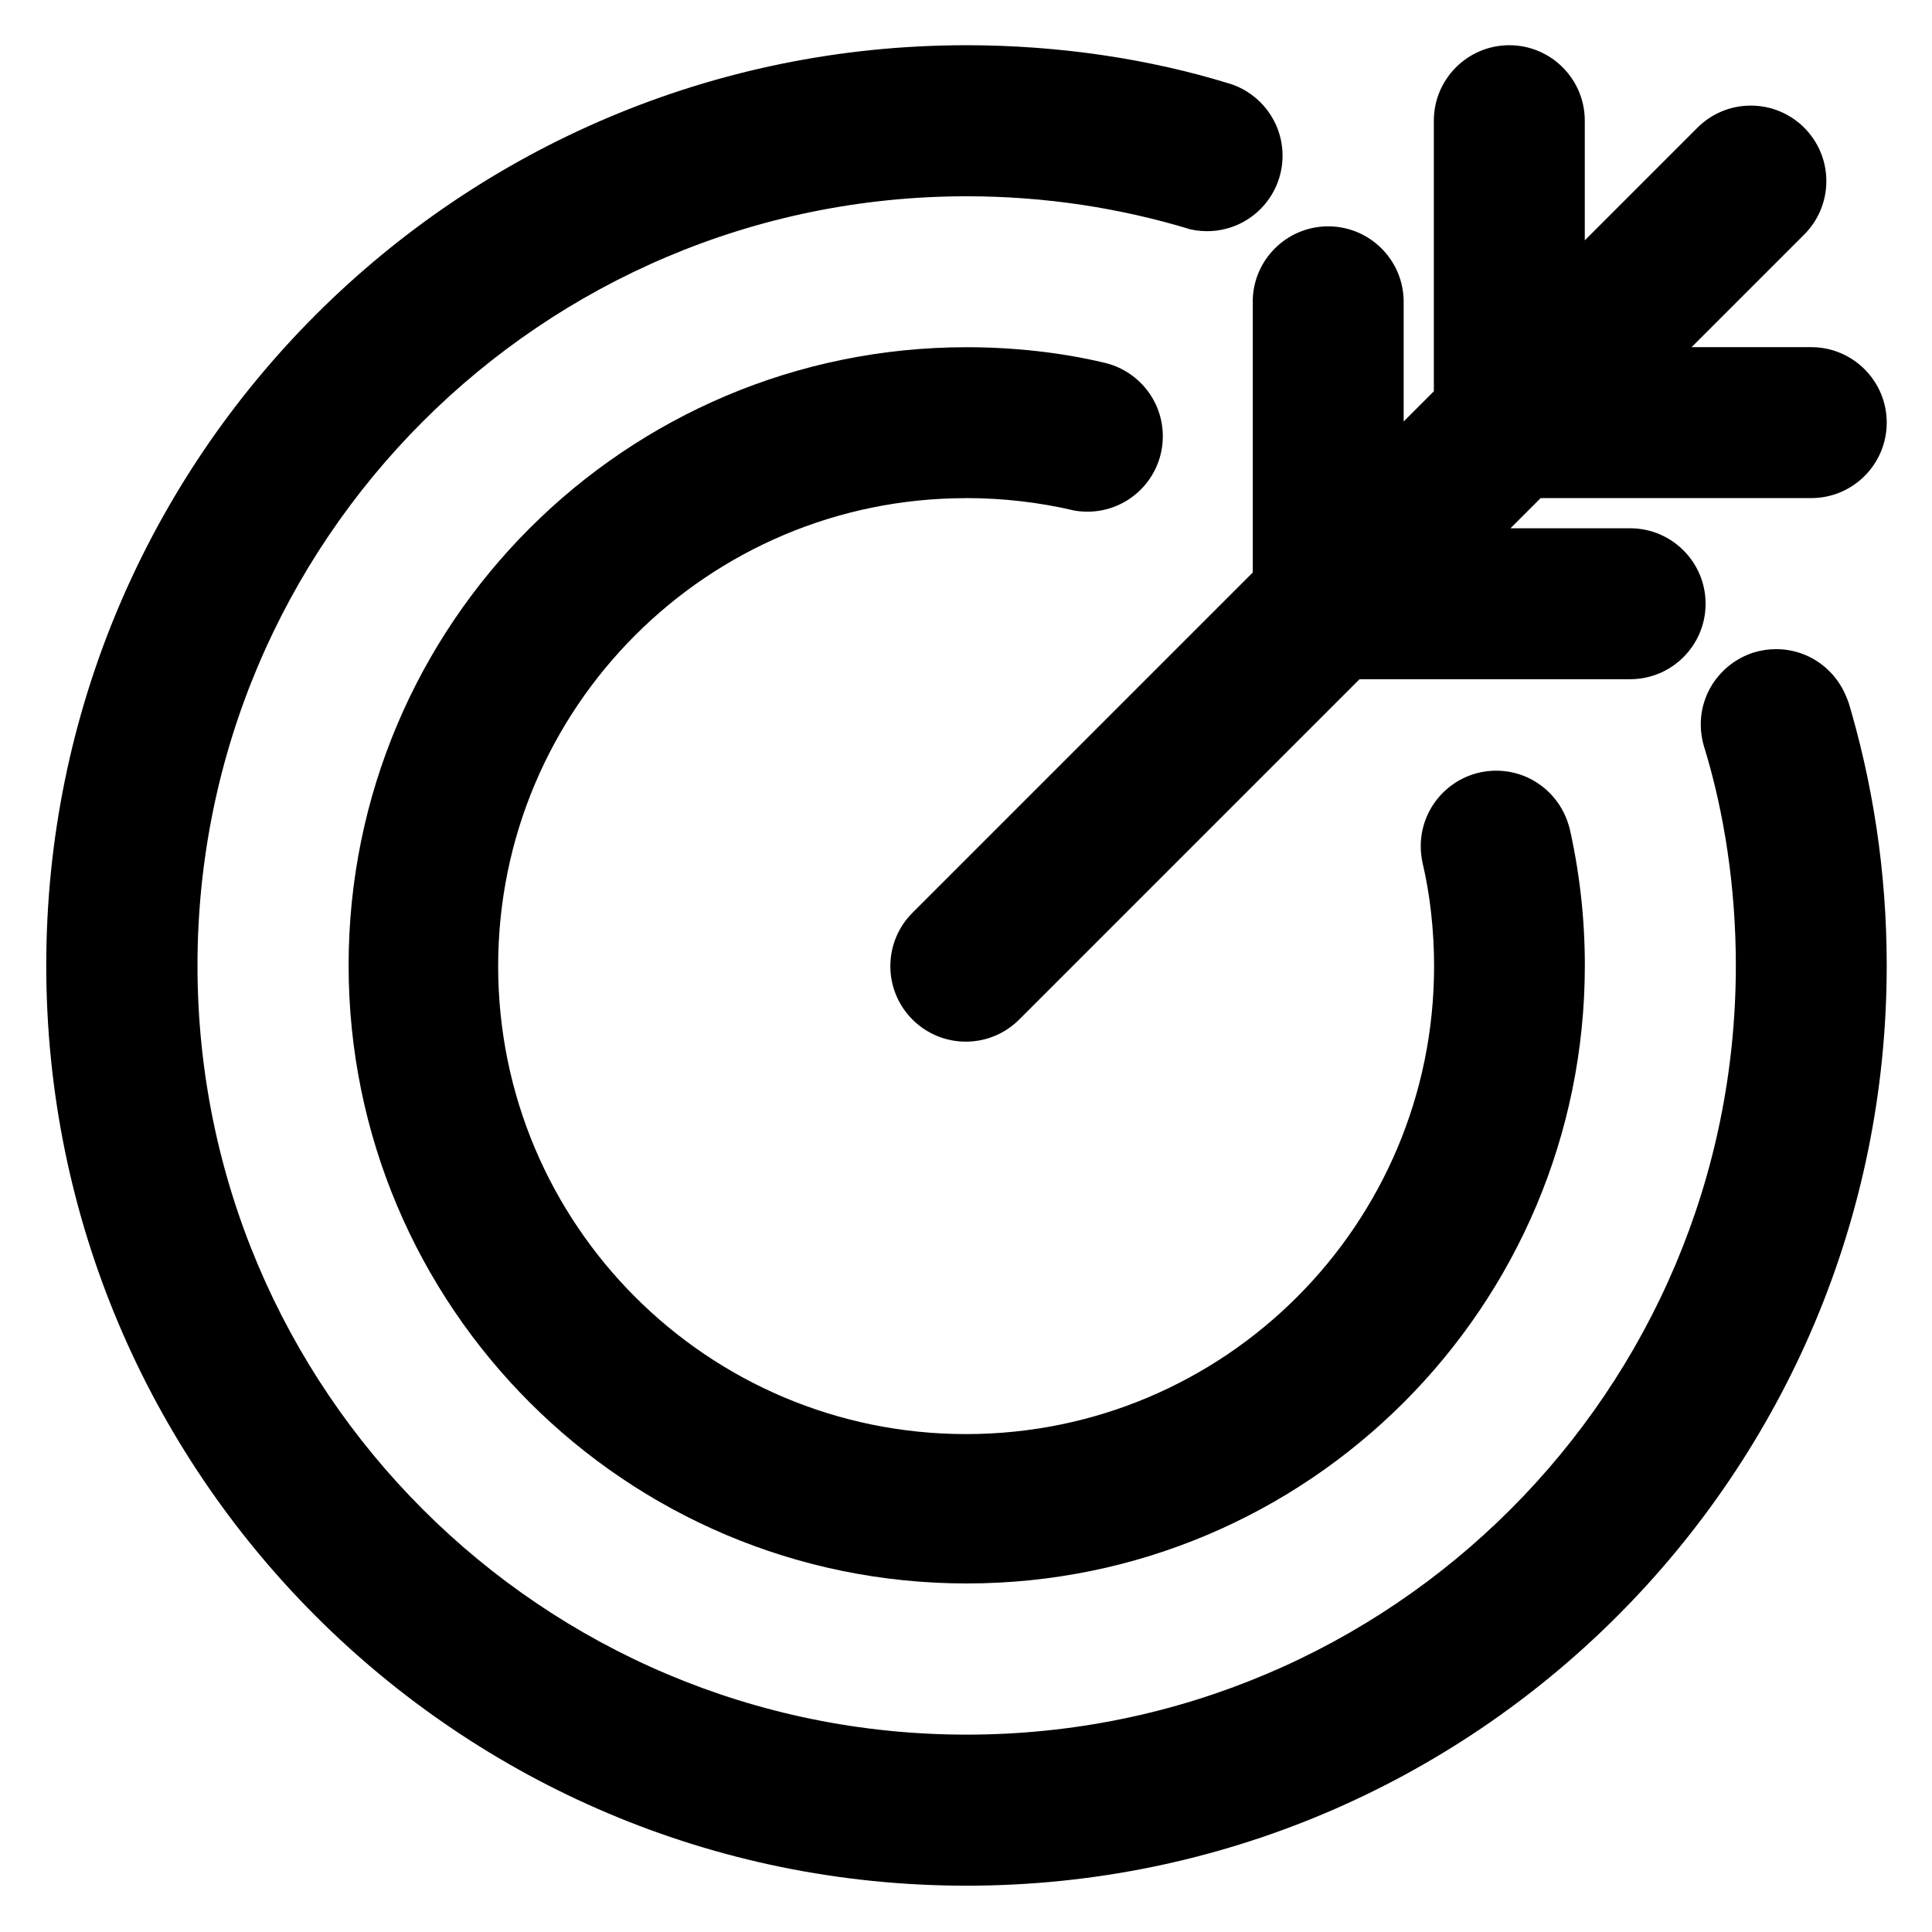
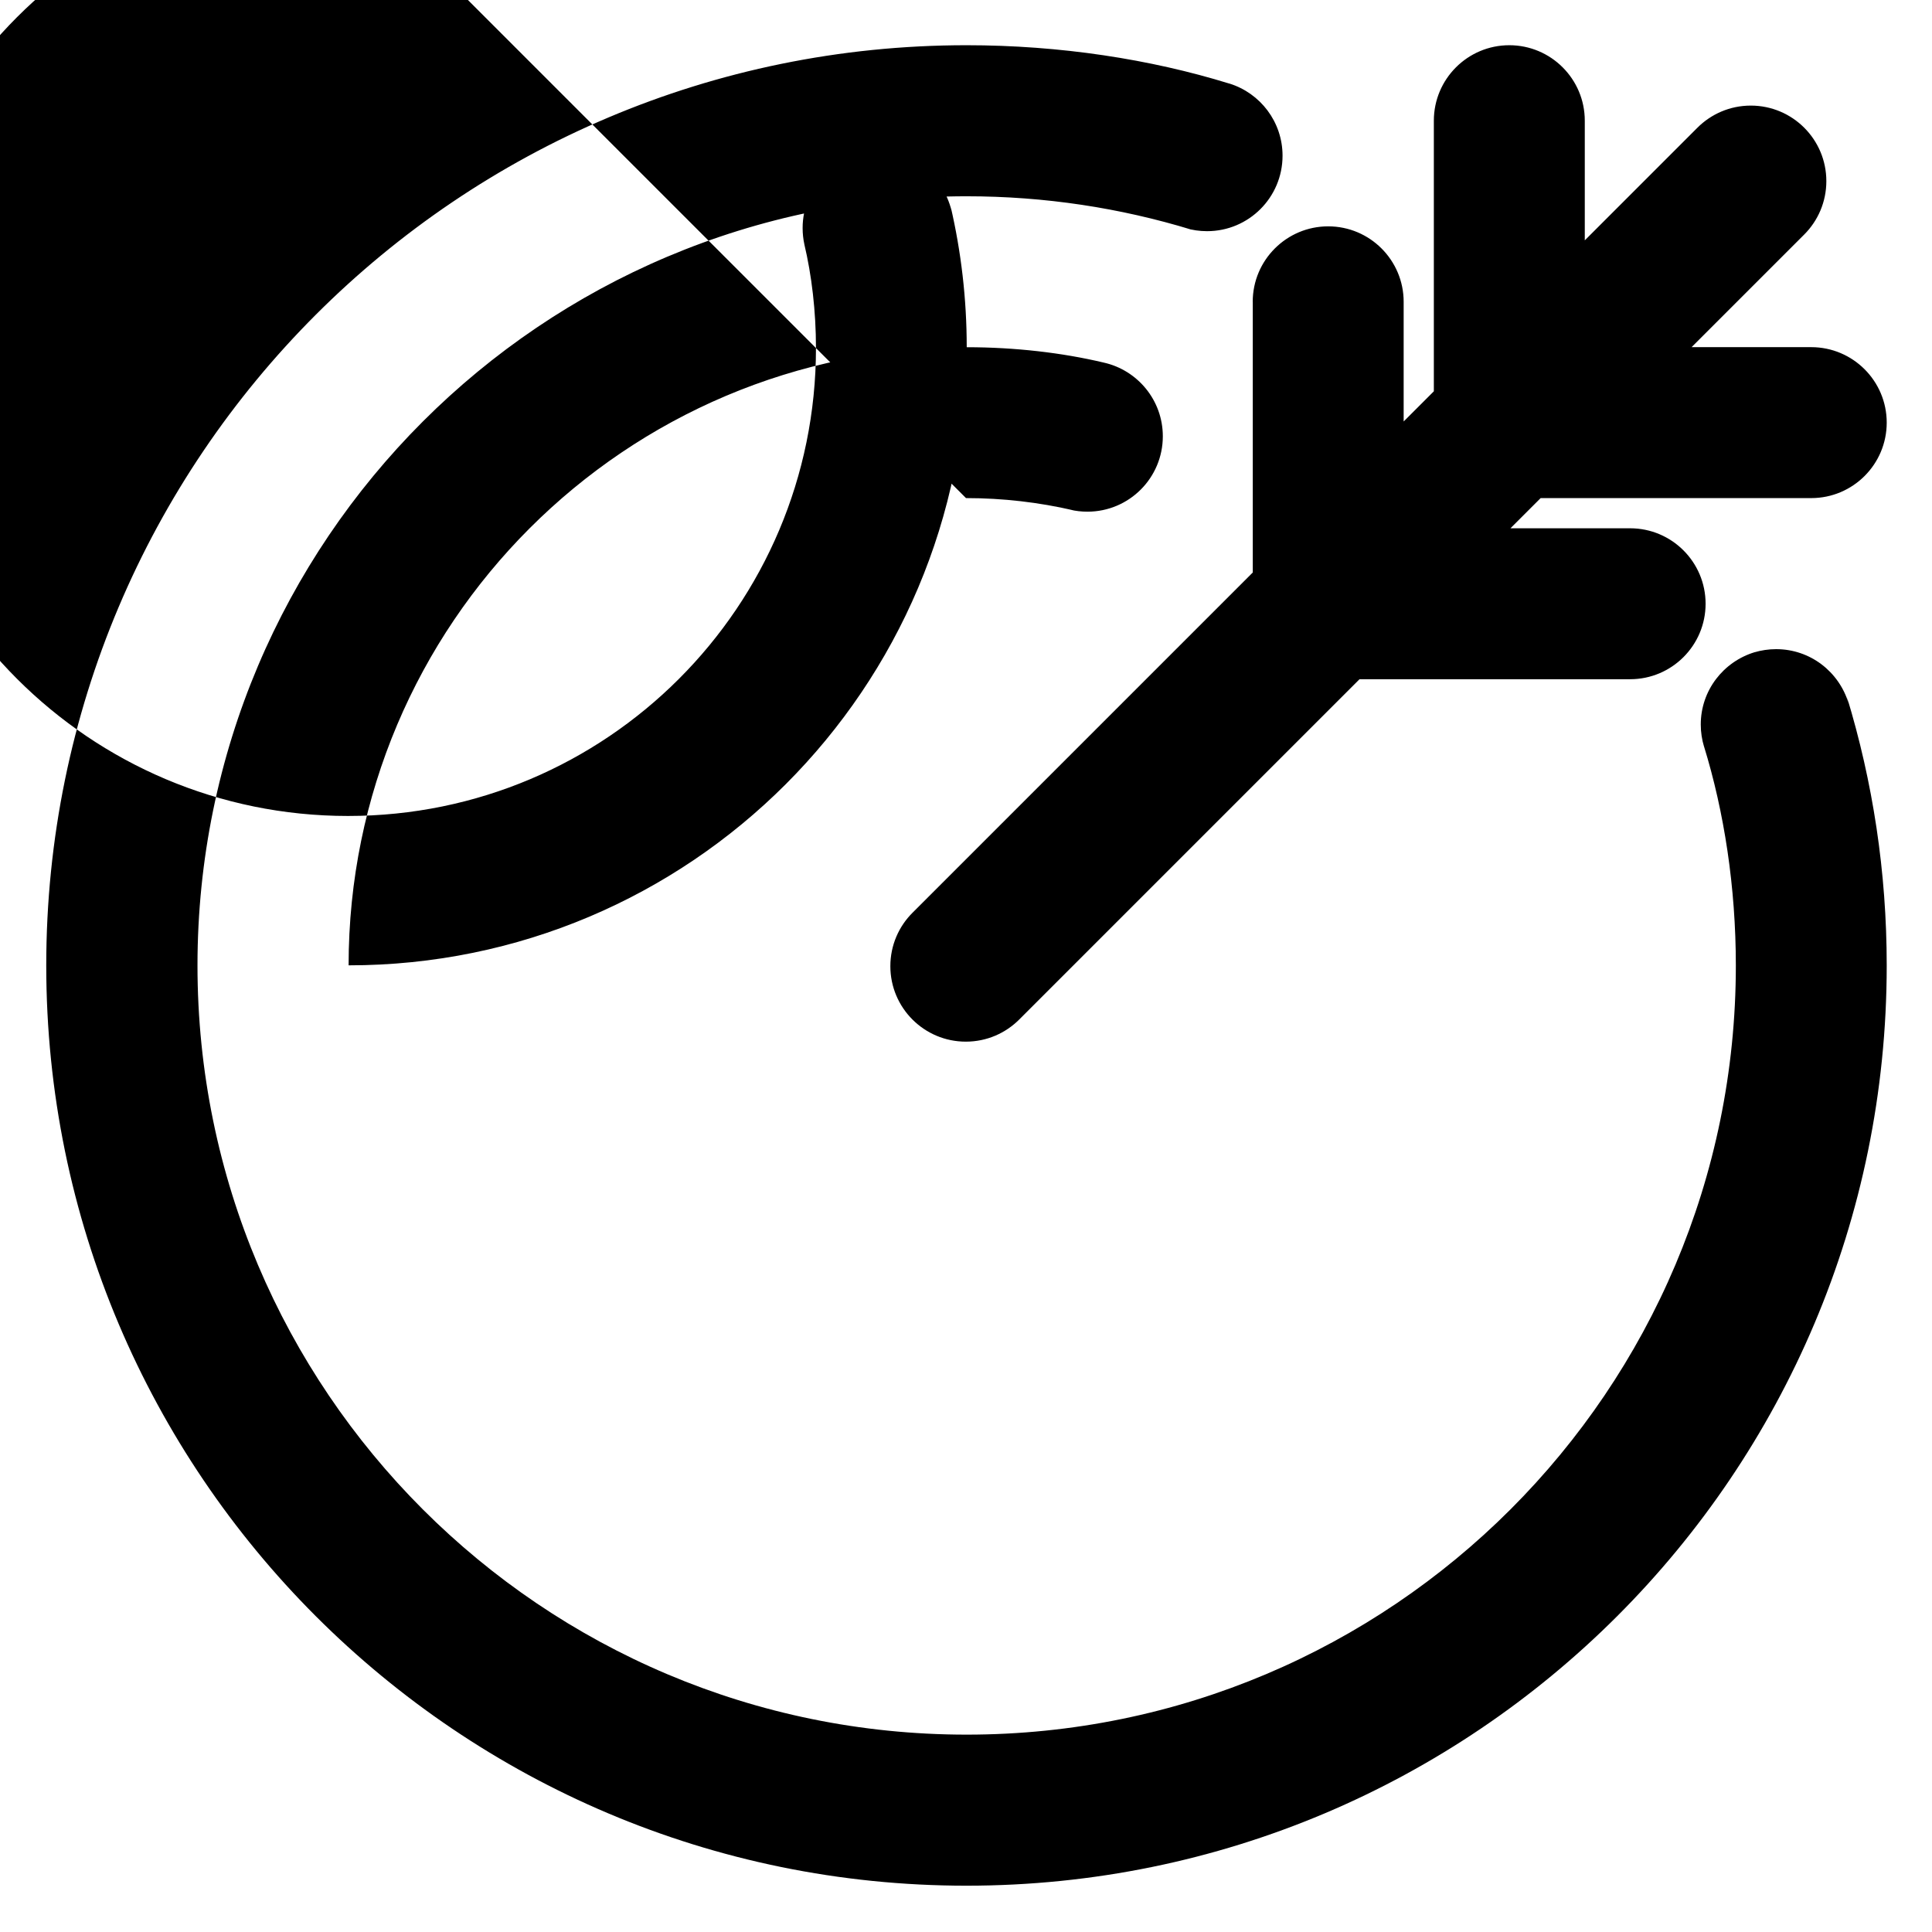
<svg xmlns="http://www.w3.org/2000/svg" fill="#000000" width="800px" height="800px" viewBox="0 0 32 32" version="1.1">
  <title>bullseye-arrow</title>
-   <path d="M29.064 10.802c-0.521 0.158-0.894 0.635-0.894 1.198 0 0.127 0.019 0.25 0.054 0.366l-0.002-0.009c0.336 1.088 0.529 2.338 0.529 3.634 0 7.036-5.704 12.74-12.74 12.74s-12.74-5.704-12.74-12.74c0-7.036 5.704-12.74 12.74-12.74 1.295 0 2.544 0.193 3.721 0.552l-0.090-0.024c0.105 0.032 0.226 0.050 0.351 0.050 0.691 0 1.25-0.56 1.25-1.25 0-0.561-0.369-1.035-0.877-1.194l-0.009-0.002c-1.302-0.402-2.798-0.634-4.349-0.634-8.418 0-15.242 6.824-15.242 15.242s6.824 15.242 15.242 15.242c8.418 0 15.242-6.824 15.242-15.242 0-1.55-0.231-3.045-0.661-4.454l0.028 0.108c-0.159-0.521-0.635-0.893-1.199-0.893-0.126 0-0.248 0.019-0.363 0.053l0.009-0.002zM16 8.25c0 0 0 0 0.001 0 0.611 0 1.206 0.070 1.777 0.202l-0.053-0.010c0.086 0.021 0.185 0.033 0.286 0.033 0.69 0 1.249-0.559 1.249-1.249 0-0.596-0.418-1.095-0.977-1.22l-0.008-0.002c-0.68-0.161-1.461-0.253-2.263-0.253-5.654 0-10.238 4.584-10.238 10.238s4.584 10.238 10.238 10.238c5.654 0 10.238-4.584 10.238-10.238 0-0.803-0.093-1.585-0.267-2.335l0.014 0.069c-0.136-0.554-0.629-0.958-1.215-0.958-0.69 0-1.25 0.56-1.25 1.25 0 0.093 0.010 0.184 0.029 0.271l-0.002-0.008c0.123 0.518 0.194 1.113 0.194 1.724 0 4.281-3.47 7.751-7.751 7.751s-7.751-3.47-7.751-7.751c0-4.281 3.47-7.751 7.75-7.751h0zM20.75 5v4.482l-5.634 5.634c-0.228 0.226-0.369 0.54-0.369 0.887 0 0.69 0.56 1.25 1.25 1.25 0.347 0 0.66-0.141 0.887-0.369l5.634-5.634h4.482c0.69 0 1.25-0.56 1.25-1.25s-0.56-1.25-1.25-1.25v0h-1.982l0.5-0.5h4.482c0.69 0 1.25-0.56 1.25-1.25s-0.56-1.25-1.25-1.25v0h-1.982l1.866-1.866c0.226-0.226 0.366-0.539 0.366-0.884 0-0.691-0.56-1.251-1.251-1.251-0.346 0-0.658 0.14-0.885 0.367v0l-1.865 1.865v-1.982c0-0.69-0.56-1.25-1.25-1.25s-1.25 0.56-1.25 1.25v0 4.482l-0.5 0.5v-1.982c0-0.69-0.56-1.25-1.25-1.25s-1.25 0.56-1.25 1.25v0z" />
+   <path d="M29.064 10.802c-0.521 0.158-0.894 0.635-0.894 1.198 0 0.127 0.019 0.25 0.054 0.366l-0.002-0.009c0.336 1.088 0.529 2.338 0.529 3.634 0 7.036-5.704 12.74-12.74 12.74s-12.74-5.704-12.74-12.74c0-7.036 5.704-12.74 12.74-12.74 1.295 0 2.544 0.193 3.721 0.552l-0.090-0.024c0.105 0.032 0.226 0.050 0.351 0.050 0.691 0 1.25-0.56 1.25-1.25 0-0.561-0.369-1.035-0.877-1.194l-0.009-0.002c-1.302-0.402-2.798-0.634-4.349-0.634-8.418 0-15.242 6.824-15.242 15.242s6.824 15.242 15.242 15.242c8.418 0 15.242-6.824 15.242-15.242 0-1.55-0.231-3.045-0.661-4.454l0.028 0.108c-0.159-0.521-0.635-0.893-1.199-0.893-0.126 0-0.248 0.019-0.363 0.053l0.009-0.002zM16 8.25c0 0 0 0 0.001 0 0.611 0 1.206 0.070 1.777 0.202l-0.053-0.010c0.086 0.021 0.185 0.033 0.286 0.033 0.69 0 1.249-0.559 1.249-1.249 0-0.596-0.418-1.095-0.977-1.22l-0.008-0.002c-0.68-0.161-1.461-0.253-2.263-0.253-5.654 0-10.238 4.584-10.238 10.238c5.654 0 10.238-4.584 10.238-10.238 0-0.803-0.093-1.585-0.267-2.335l0.014 0.069c-0.136-0.554-0.629-0.958-1.215-0.958-0.69 0-1.25 0.56-1.25 1.25 0 0.093 0.010 0.184 0.029 0.271l-0.002-0.008c0.123 0.518 0.194 1.113 0.194 1.724 0 4.281-3.47 7.751-7.751 7.751s-7.751-3.47-7.751-7.751c0-4.281 3.47-7.751 7.75-7.751h0zM20.75 5v4.482l-5.634 5.634c-0.228 0.226-0.369 0.54-0.369 0.887 0 0.69 0.56 1.25 1.25 1.25 0.347 0 0.66-0.141 0.887-0.369l5.634-5.634h4.482c0.69 0 1.25-0.56 1.25-1.25s-0.56-1.25-1.25-1.25v0h-1.982l0.5-0.5h4.482c0.69 0 1.25-0.56 1.25-1.25s-0.56-1.25-1.25-1.25v0h-1.982l1.866-1.866c0.226-0.226 0.366-0.539 0.366-0.884 0-0.691-0.56-1.251-1.251-1.251-0.346 0-0.658 0.14-0.885 0.367v0l-1.865 1.865v-1.982c0-0.69-0.56-1.25-1.25-1.25s-1.25 0.56-1.25 1.25v0 4.482l-0.5 0.5v-1.982c0-0.69-0.56-1.25-1.25-1.25s-1.25 0.56-1.25 1.25v0z" />
</svg>